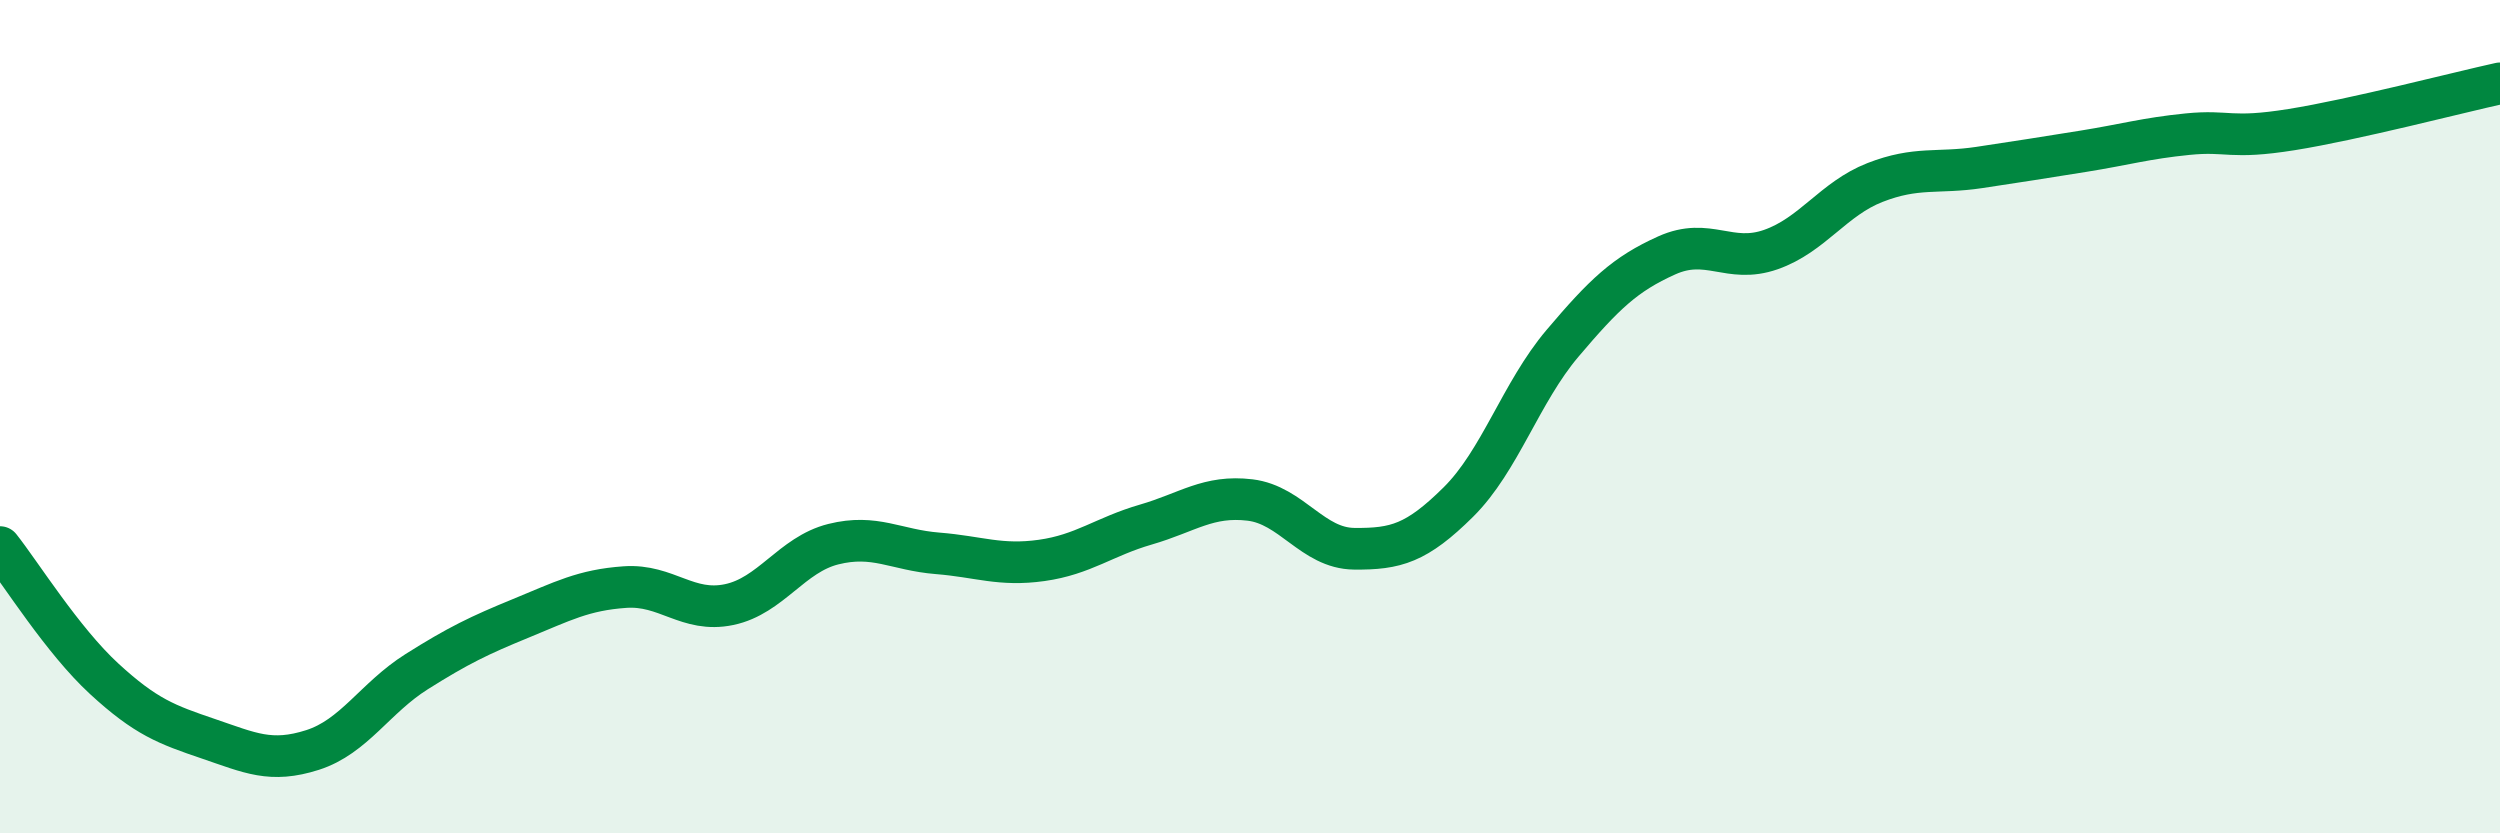
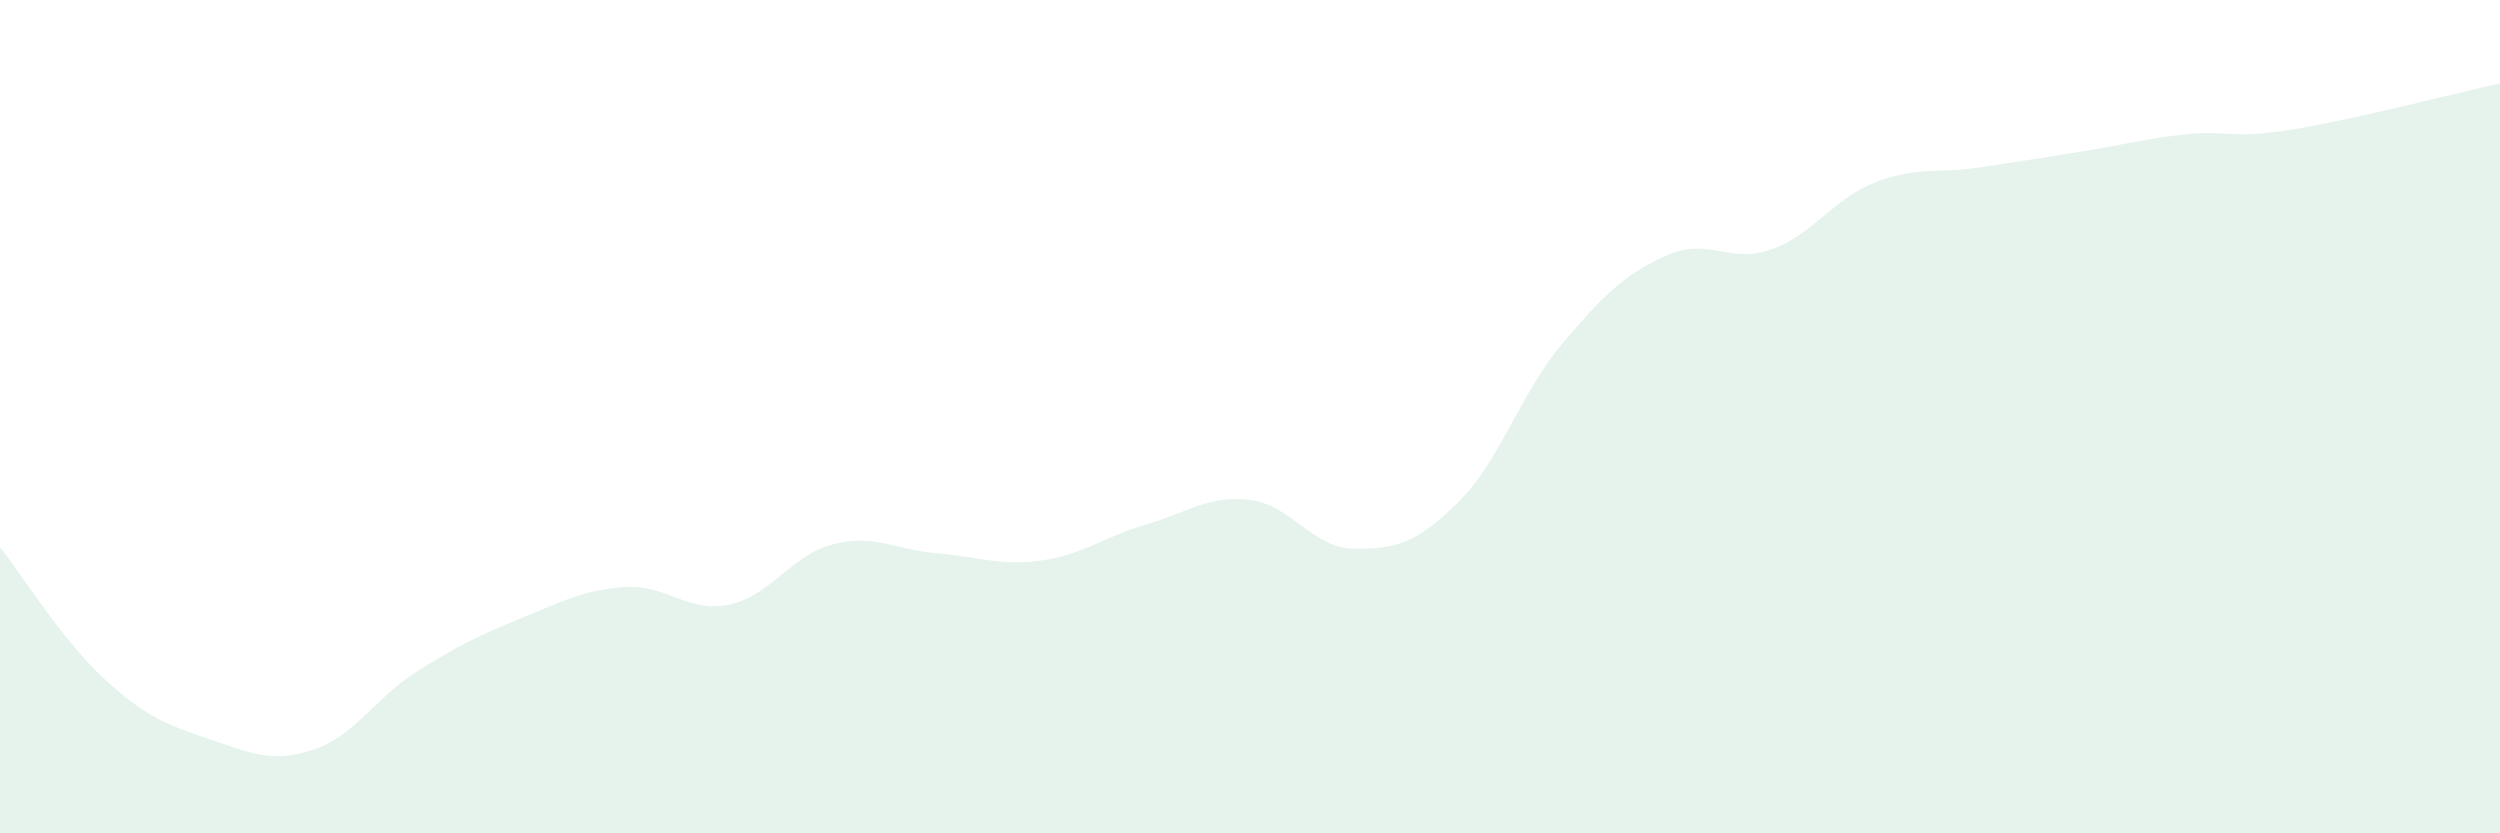
<svg xmlns="http://www.w3.org/2000/svg" width="60" height="20" viewBox="0 0 60 20">
  <path d="M 0,13.13 C 0.5,13.76 1.5,15.37 2.5,16.29 C 3.5,17.21 4,17.39 5,17.73 C 6,18.07 6.5,18.32 7.5,18 C 8.5,17.68 9,16.75 10,16.12 C 11,15.49 11.5,15.25 12.5,14.84 C 13.5,14.43 14,14.16 15,14.09 C 16,14.02 16.5,14.72 17.5,14.51 C 18.5,14.3 19,13.31 20,13.06 C 21,12.81 21.5,13.2 22.5,13.28 C 23.5,13.36 24,13.59 25,13.45 C 26,13.31 26.5,12.88 27.5,12.59 C 28.5,12.3 29,11.88 30,12 C 31,12.12 31.5,13.16 32.5,13.17 C 33.5,13.18 34,13.04 35,12.05 C 36,11.06 36.5,9.42 37.5,8.24 C 38.5,7.06 39,6.58 40,6.13 C 41,5.68 41.5,6.34 42.5,5.99 C 43.5,5.64 44,4.77 45,4.38 C 46,3.99 46.5,4.17 47.5,4.02 C 48.5,3.87 49,3.79 50,3.63 C 51,3.47 51.5,3.32 52.5,3.22 C 53.5,3.12 53.5,3.35 55,3.11 C 56.5,2.87 59,2.22 60,2L60 20L0 20Z" fill="#008740" opacity="0.1" stroke-linecap="round" stroke-linejoin="round" />
-   <path d="M 0,13.13 C 0.5,13.76 1.5,15.37 2.5,16.29 C 3.5,17.21 4,17.39 5,17.73 C 6,18.07 6.5,18.32 7.5,18 C 8.5,17.68 9,16.75 10,16.12 C 11,15.49 11.5,15.25 12.5,14.84 C 13.5,14.43 14,14.16 15,14.09 C 16,14.02 16.5,14.72 17.5,14.51 C 18.5,14.3 19,13.31 20,13.06 C 21,12.81 21.5,13.2 22.5,13.28 C 23.5,13.36 24,13.59 25,13.45 C 26,13.31 26.5,12.88 27.5,12.59 C 28.5,12.3 29,11.88 30,12 C 31,12.12 31.5,13.16 32.5,13.17 C 33.5,13.18 34,13.04 35,12.05 C 36,11.06 36.5,9.42 37.5,8.24 C 38.5,7.06 39,6.58 40,6.13 C 41,5.68 41.5,6.34 42.5,5.99 C 43.5,5.64 44,4.77 45,4.38 C 46,3.99 46.5,4.17 47.5,4.02 C 48.5,3.87 49,3.79 50,3.63 C 51,3.47 51.5,3.32 52.5,3.22 C 53.5,3.12 53.5,3.35 55,3.11 C 56.5,2.87 59,2.22 60,2" stroke="#008740" stroke-width="1" fill="none" stroke-linecap="round" stroke-linejoin="round" />
</svg>